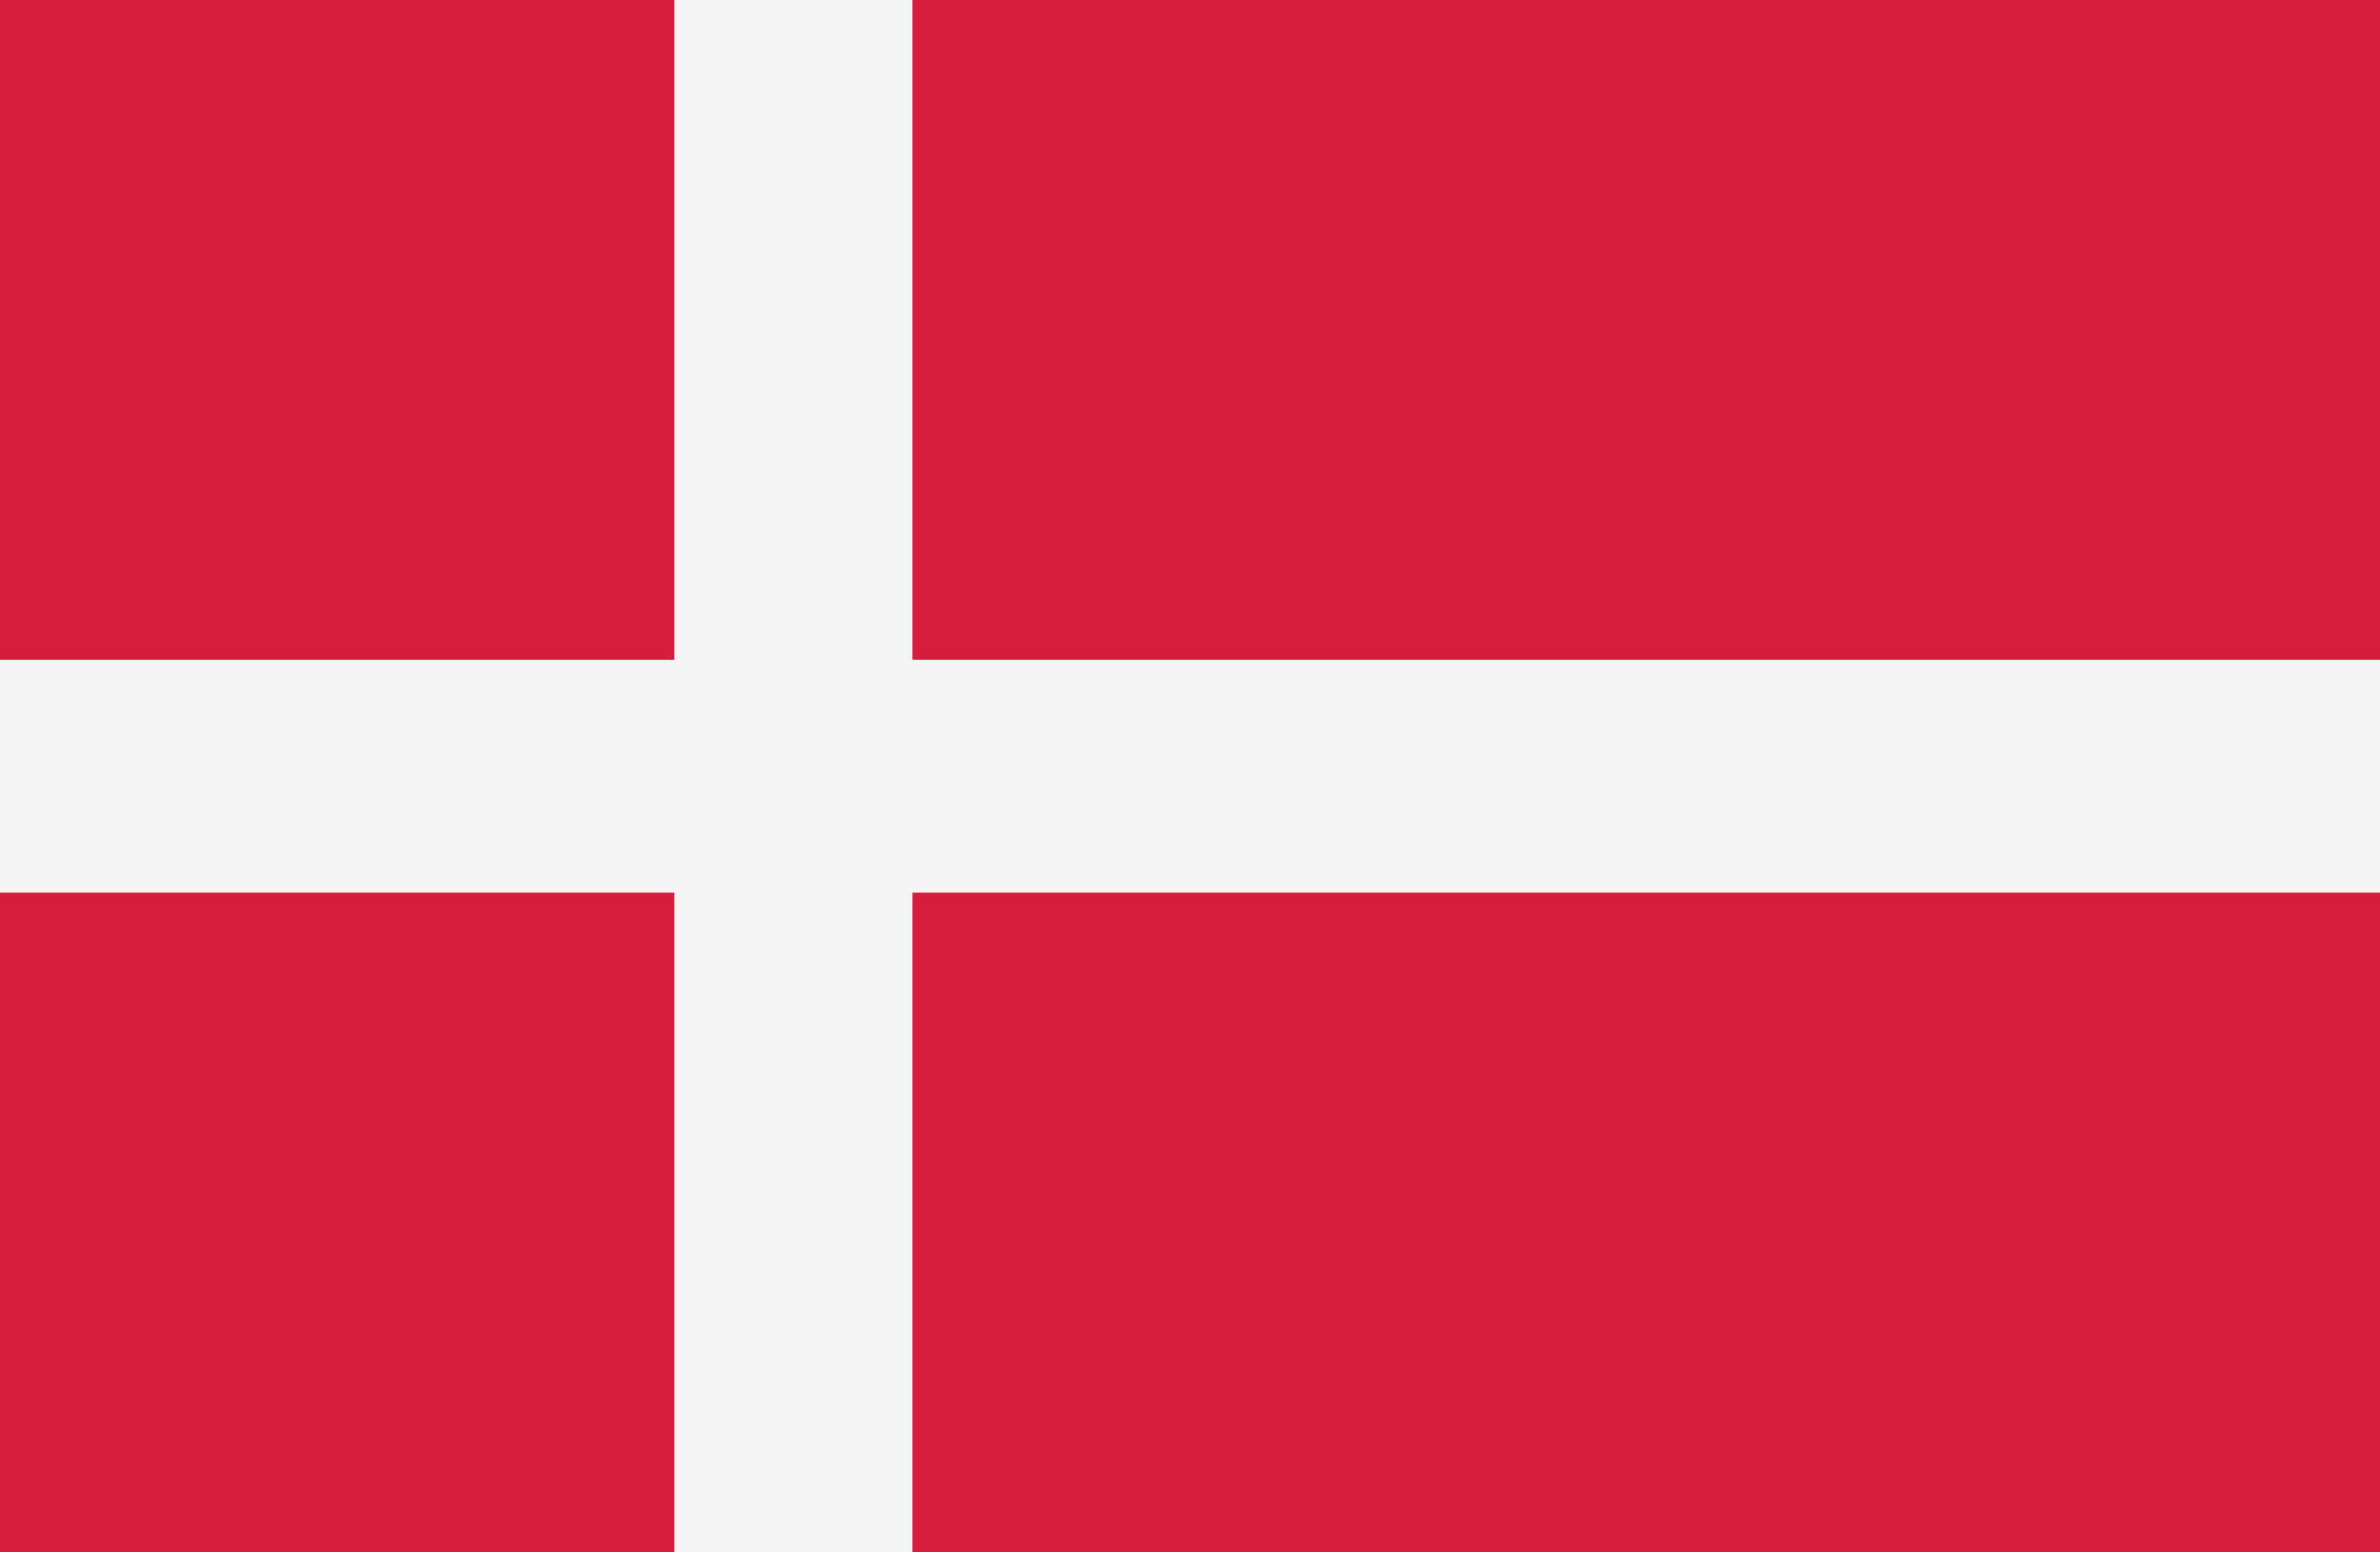
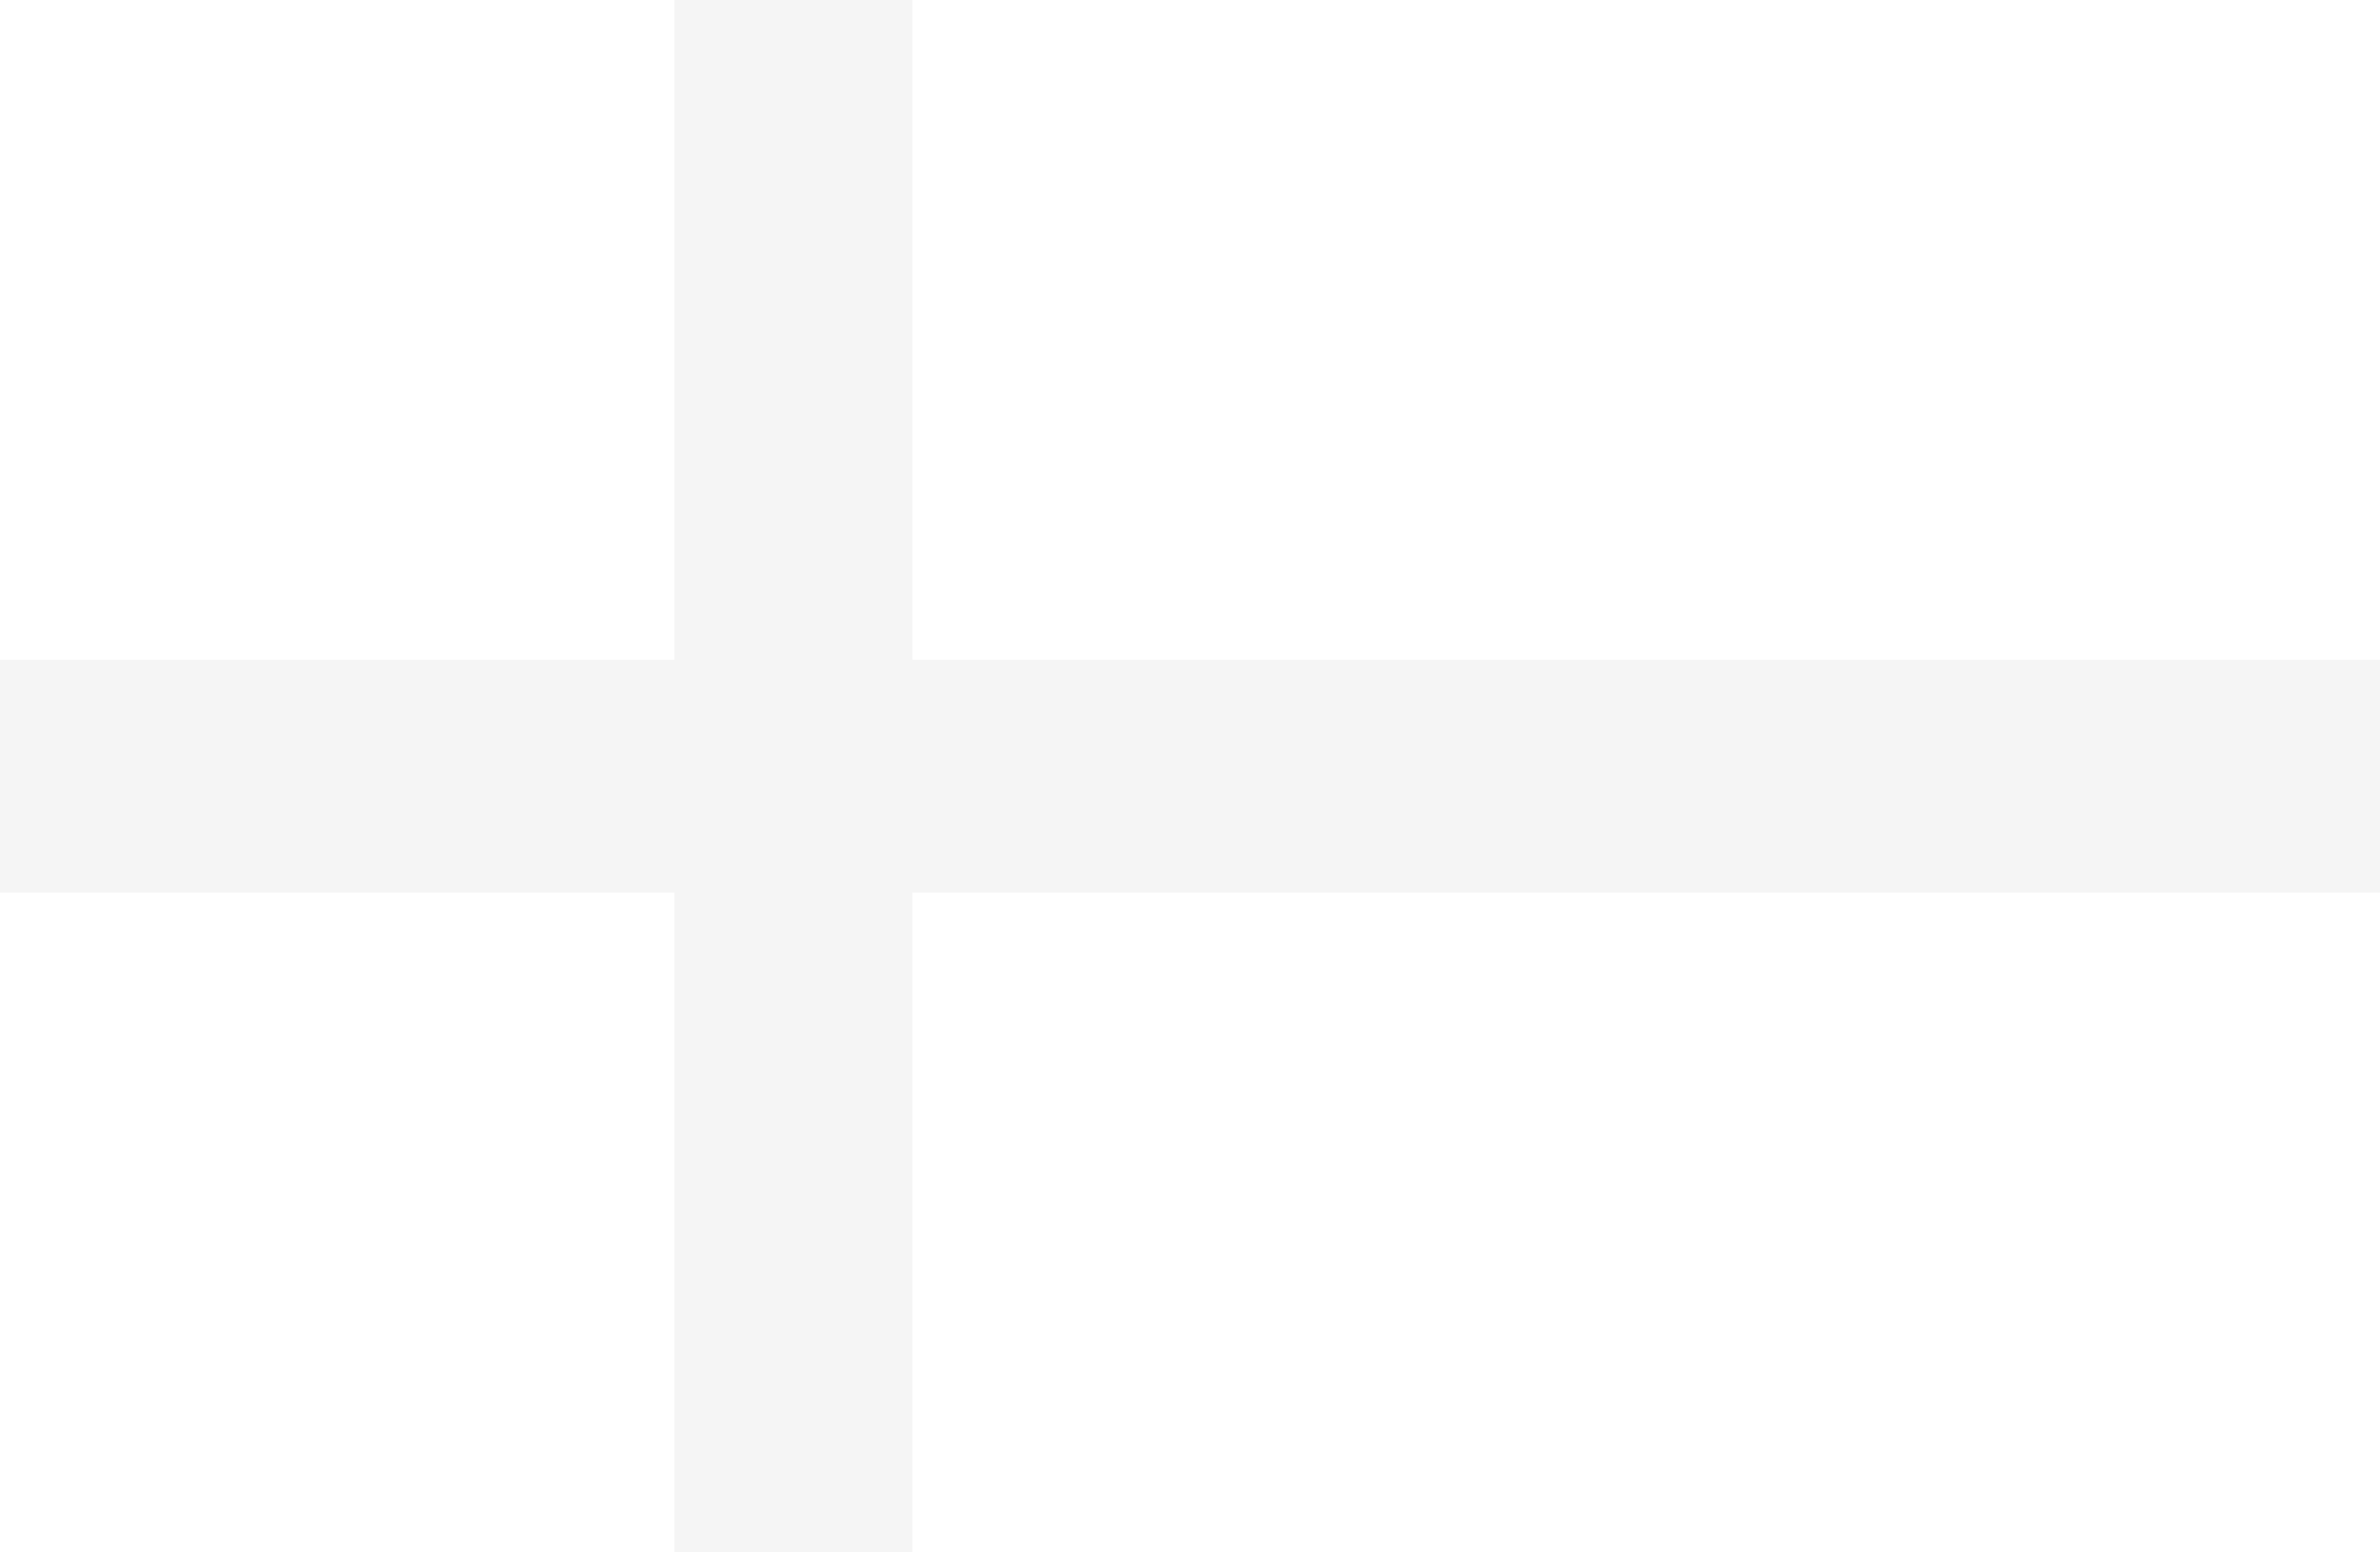
<svg xmlns="http://www.w3.org/2000/svg" width="46" height="30" viewBox="0 0 46 30" fill="none">
-   <path d="M0 0H46V30H0V0Z" fill="#D61D3B" />
  <path d="M46 12.75H17.635V0H13.034V12.75H0V17.25H13.034V30H17.635V17.25H46V12.75Z" fill="#F5F5F5" />
</svg>